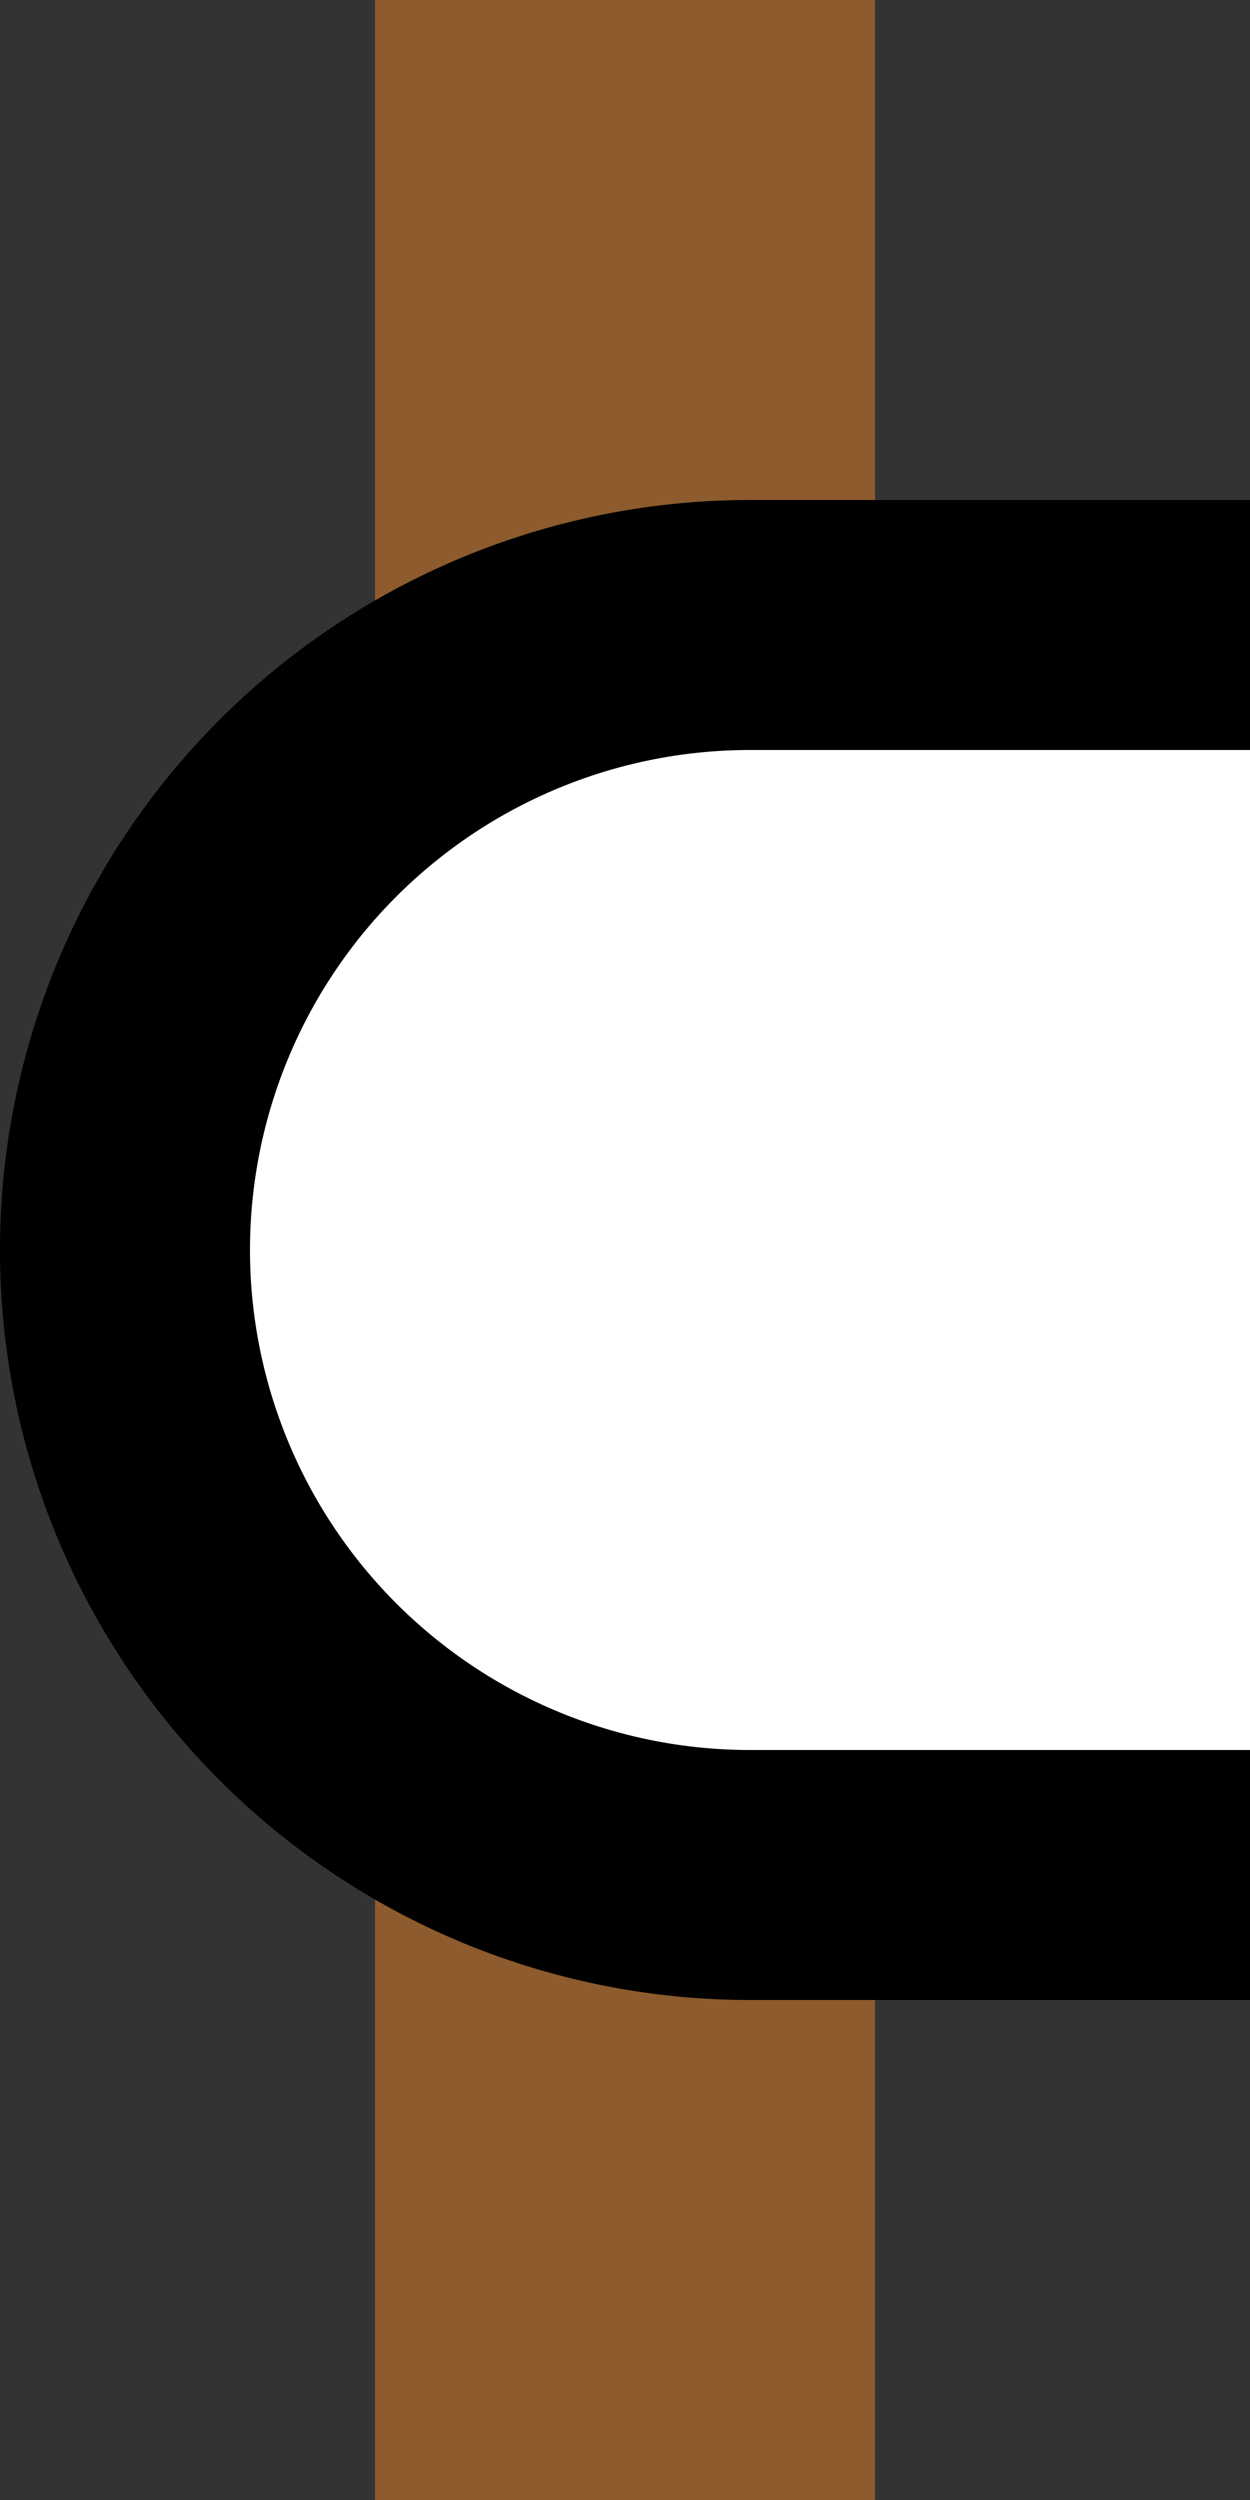
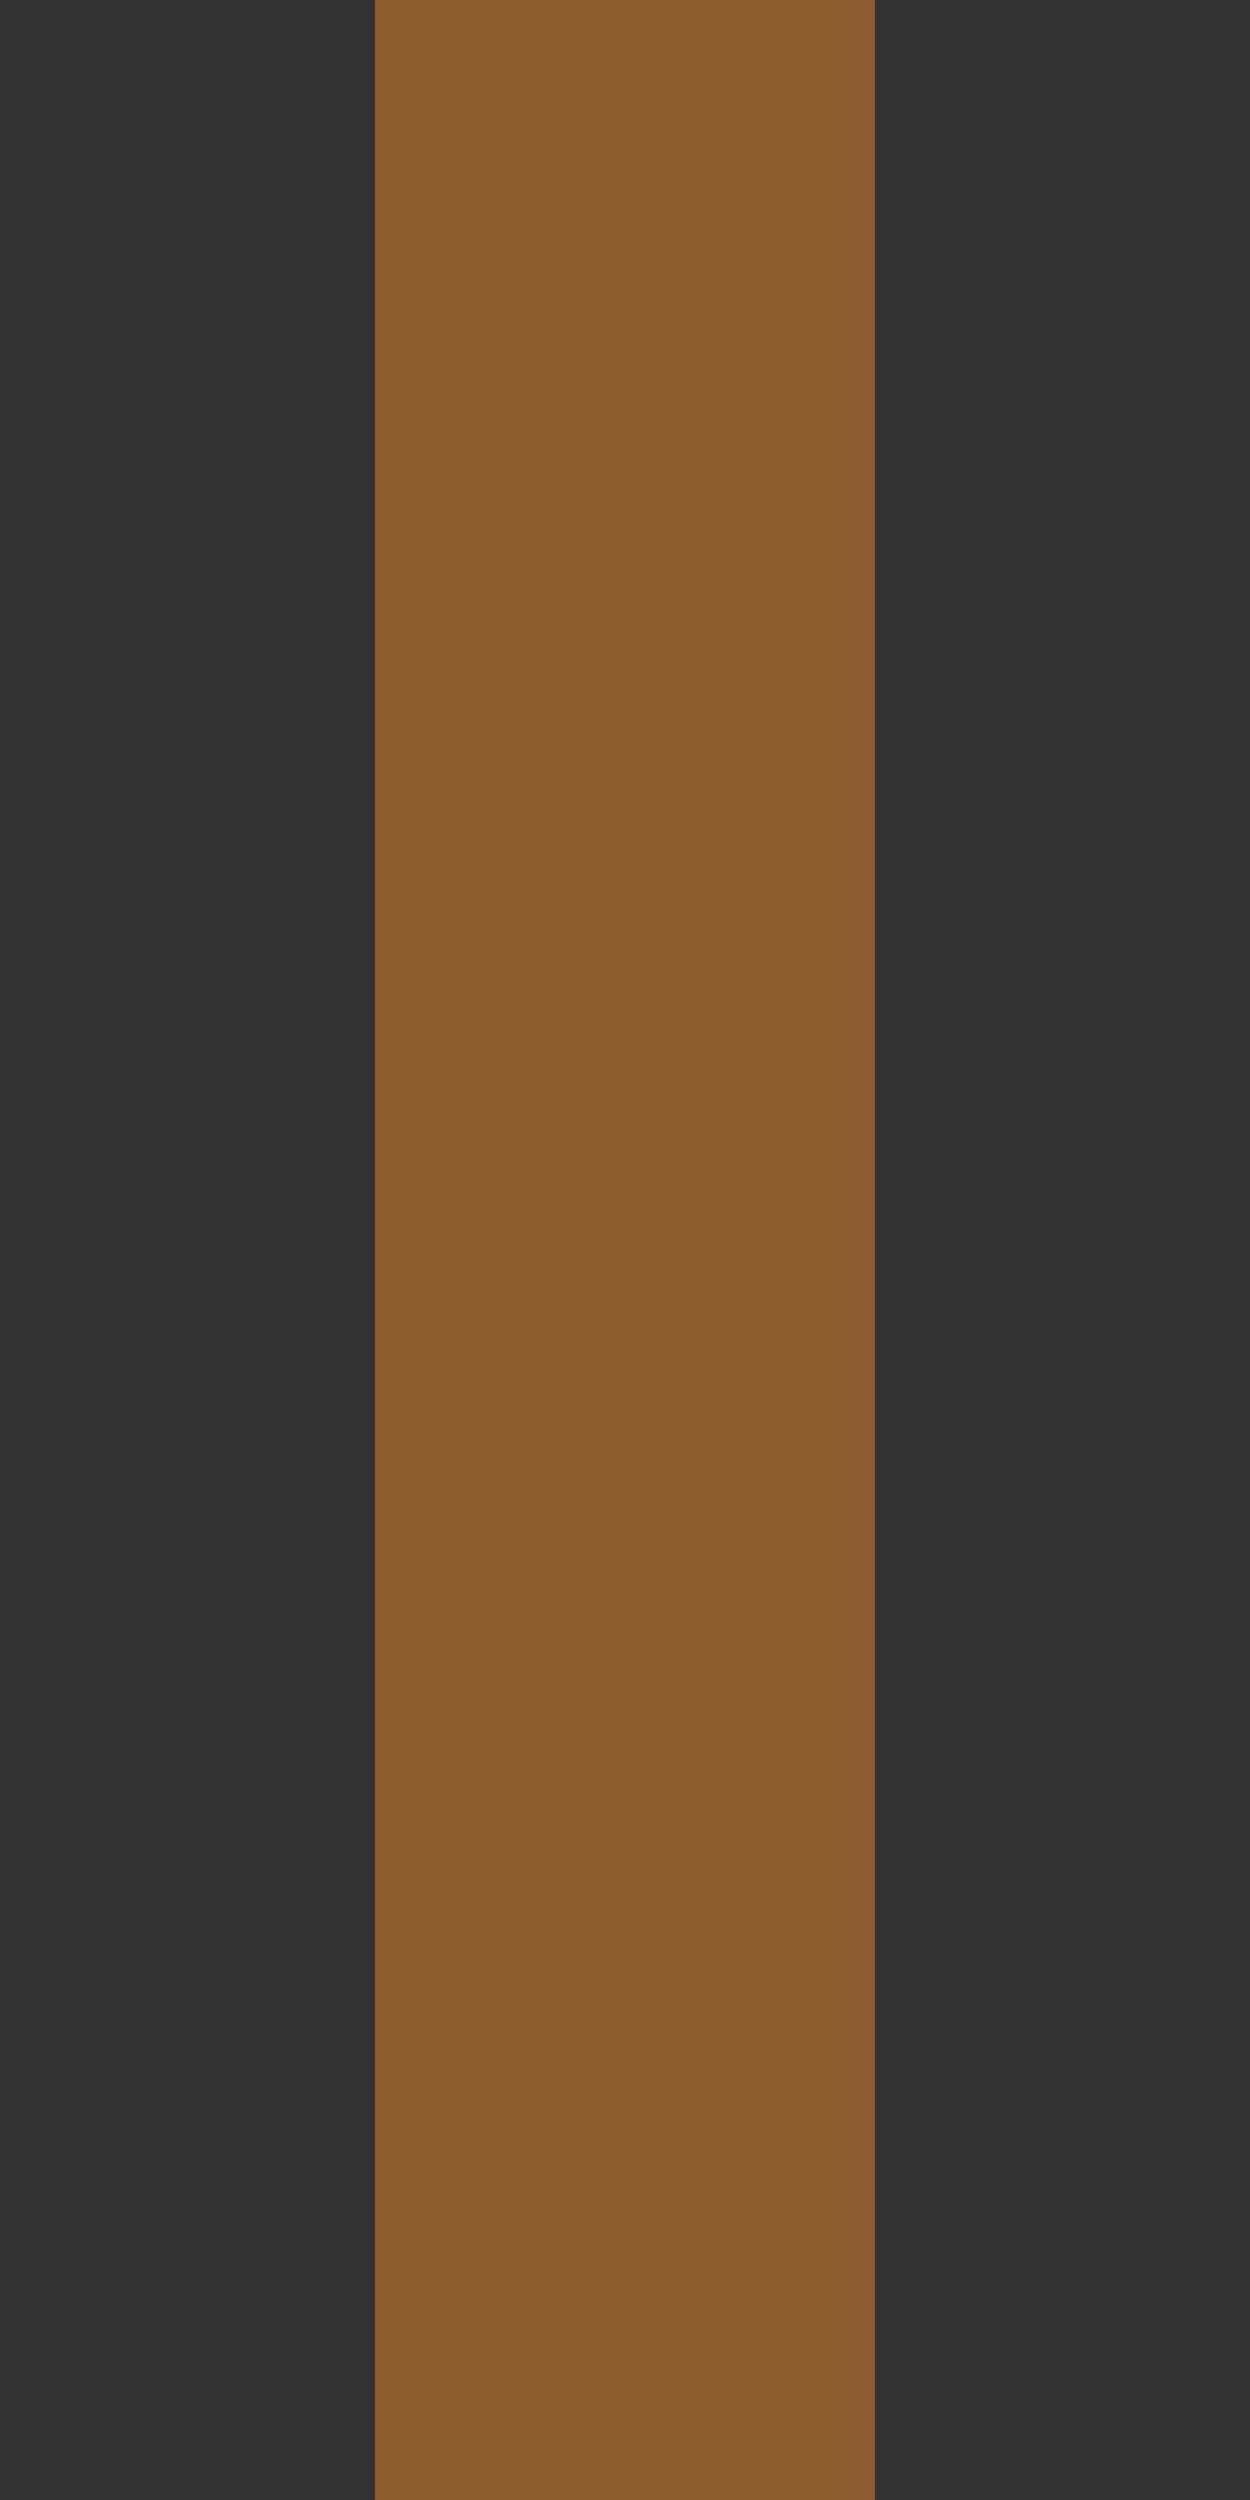
<svg xmlns="http://www.w3.org/2000/svg" width="250" height="500">
  <rect width="100%" height="100%" fill="#333333" stroke="none" />
  <title>dINT-L brown</title>
  <path stroke="#8D5B2D" d="M 125,0 V 500" stroke-width="100" />
-   <path stroke="#000" fill="#FFF" d="M 250,125 H 150 a 125,125 0 0 0 0,250 H 250" stroke-width="50" />
</svg>